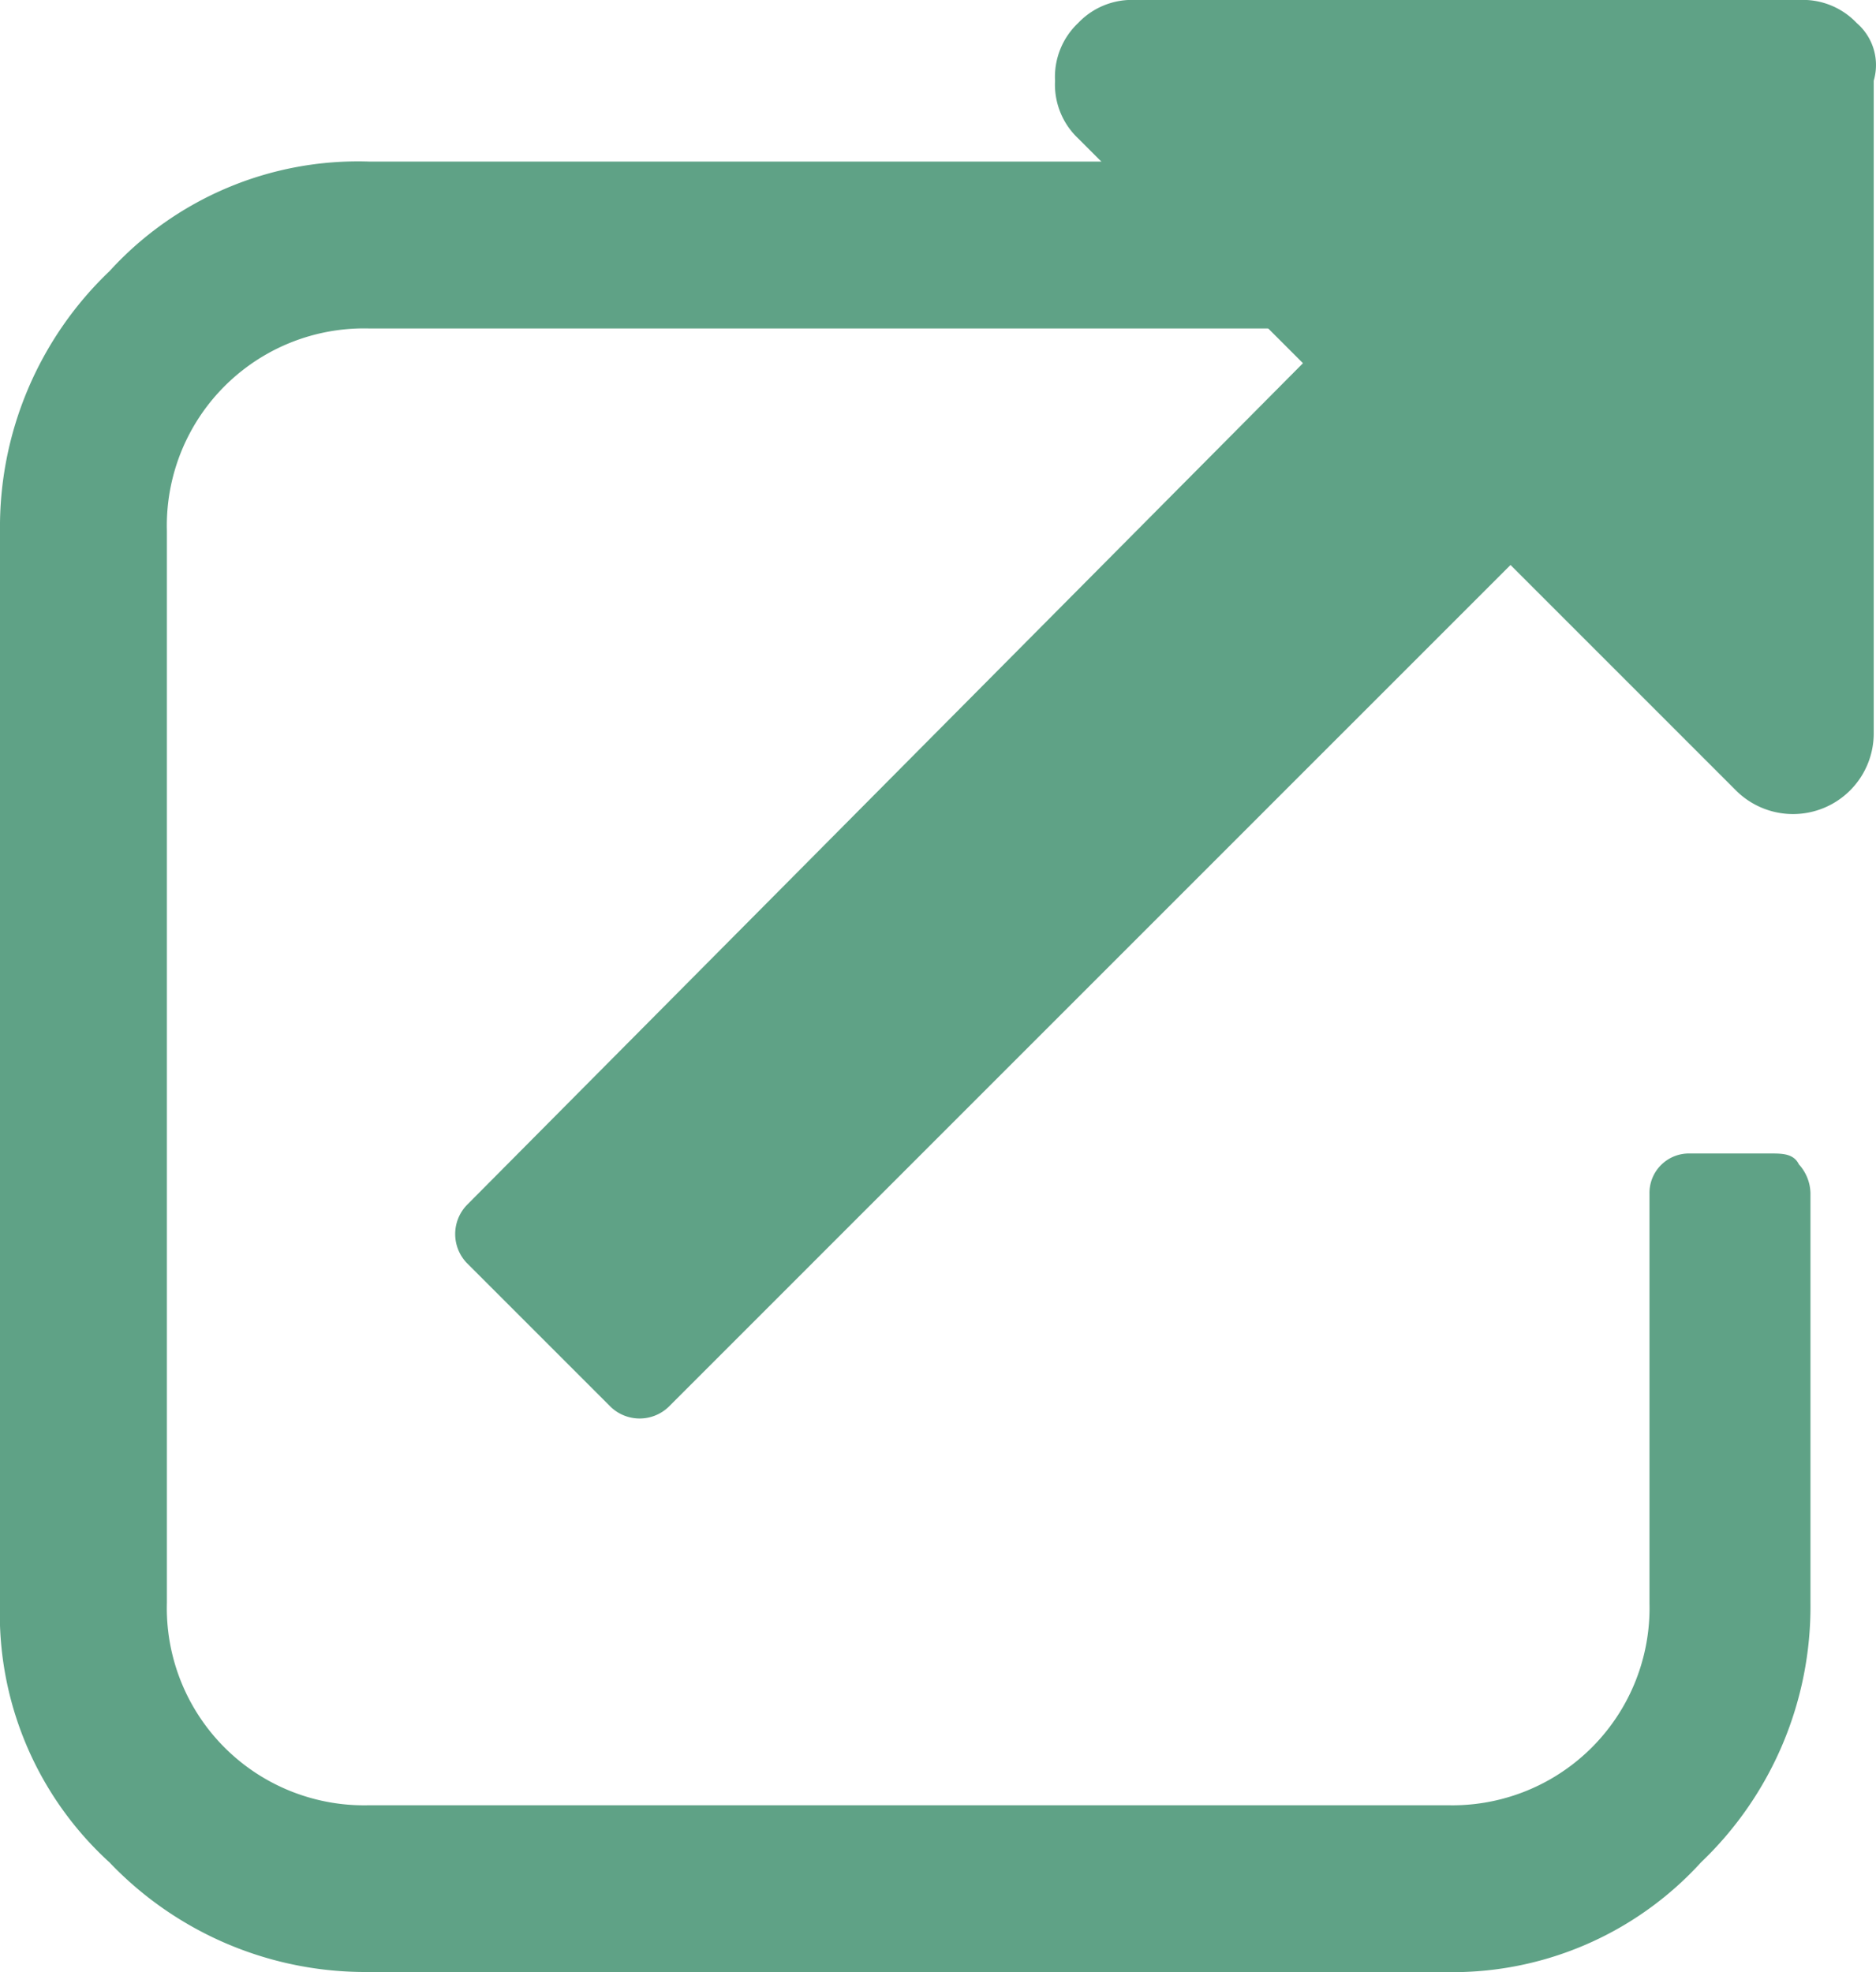
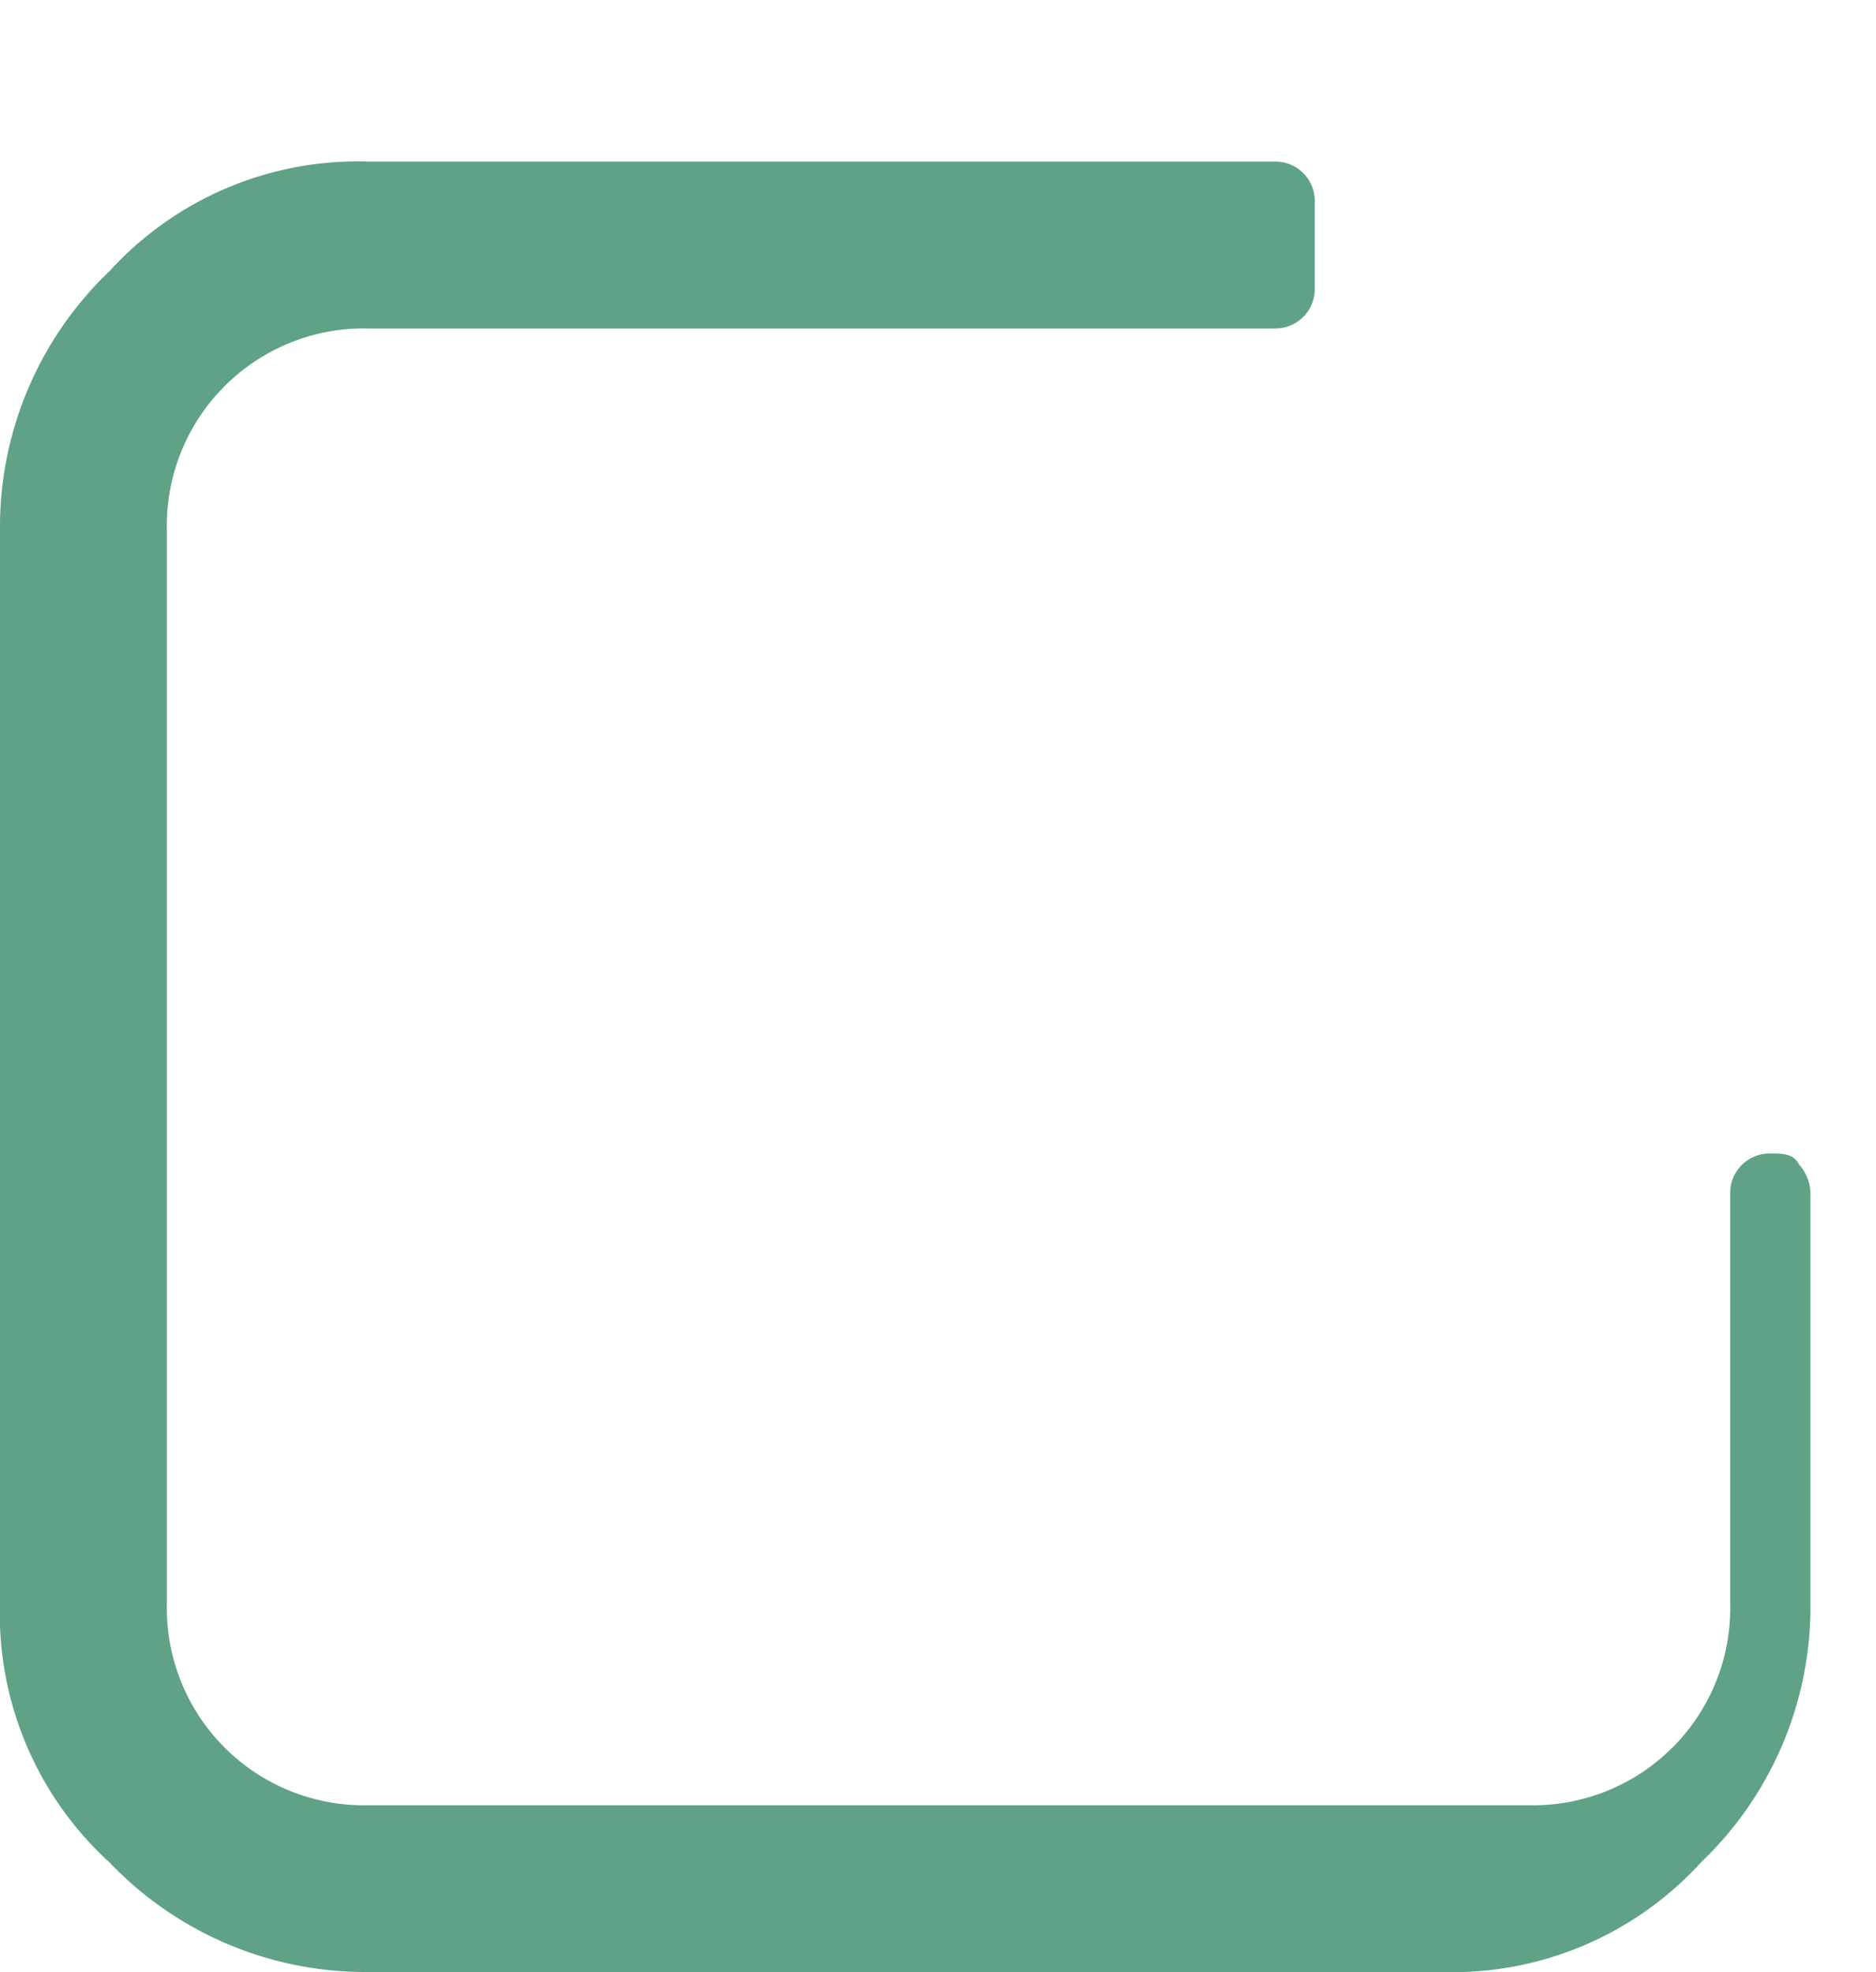
<svg xmlns="http://www.w3.org/2000/svg" width="12.365" height="13" viewBox="0 0 12.365 13">
  <g transform="translate(-342.817 -1796.5)">
-     <path d="M11.67,9.738h-.532a.26.26,0,0,0-.266.266v2.7a1.3,1.3,0,0,1-1.33,1.33H2.433A1.3,1.3,0,0,1,1.1,12.7V5.633A1.3,1.3,0,0,1,2.433,4.3H8.4a.26.26,0,0,0,.266-.266v-.57A.26.26,0,0,0,8.4,3.2H2.433a2.215,2.215,0,0,0-1.711.722A2.33,2.33,0,0,0,0,5.633V12.7a2.215,2.215,0,0,0,.722,1.711,2.33,2.33,0,0,0,1.711.722H9.5a2.215,2.215,0,0,0,1.711-.722,2.33,2.33,0,0,0,.722-1.711V10a.29.29,0,0,0-.076-.19C11.822,9.738,11.746,9.738,11.67,9.738Z" transform="translate(342.817 1794.365)" fill="#5fa286" />
-     <path d="M24.537.552A.488.488,0,0,0,24.157.4H19.785a.488.488,0,0,0-.38.152.488.488,0,0,0-.152.38.488.488,0,0,0,.152.38l1.482,1.482-5.512,5.55a.276.276,0,0,0,0,.38l.95.95a.276.276,0,0,0,.38,0l5.55-5.55,1.482,1.482a.532.532,0,0,0,.912-.38V.932A.365.365,0,0,0,24.537.552Z" transform="translate(330.518 1796.1)" fill="#5fa286" />
+     <path d="M11.67,9.738a.26.26,0,0,0-.266.266v2.7a1.3,1.3,0,0,1-1.33,1.33H2.433A1.3,1.3,0,0,1,1.1,12.7V5.633A1.3,1.3,0,0,1,2.433,4.3H8.4a.26.26,0,0,0,.266-.266v-.57A.26.26,0,0,0,8.4,3.2H2.433a2.215,2.215,0,0,0-1.711.722A2.33,2.33,0,0,0,0,5.633V12.7a2.215,2.215,0,0,0,.722,1.711,2.33,2.33,0,0,0,1.711.722H9.5a2.215,2.215,0,0,0,1.711-.722,2.33,2.33,0,0,0,.722-1.711V10a.29.29,0,0,0-.076-.19C11.822,9.738,11.746,9.738,11.67,9.738Z" transform="translate(342.817 1794.365)" fill="#5fa286" />
  </g>
</svg>